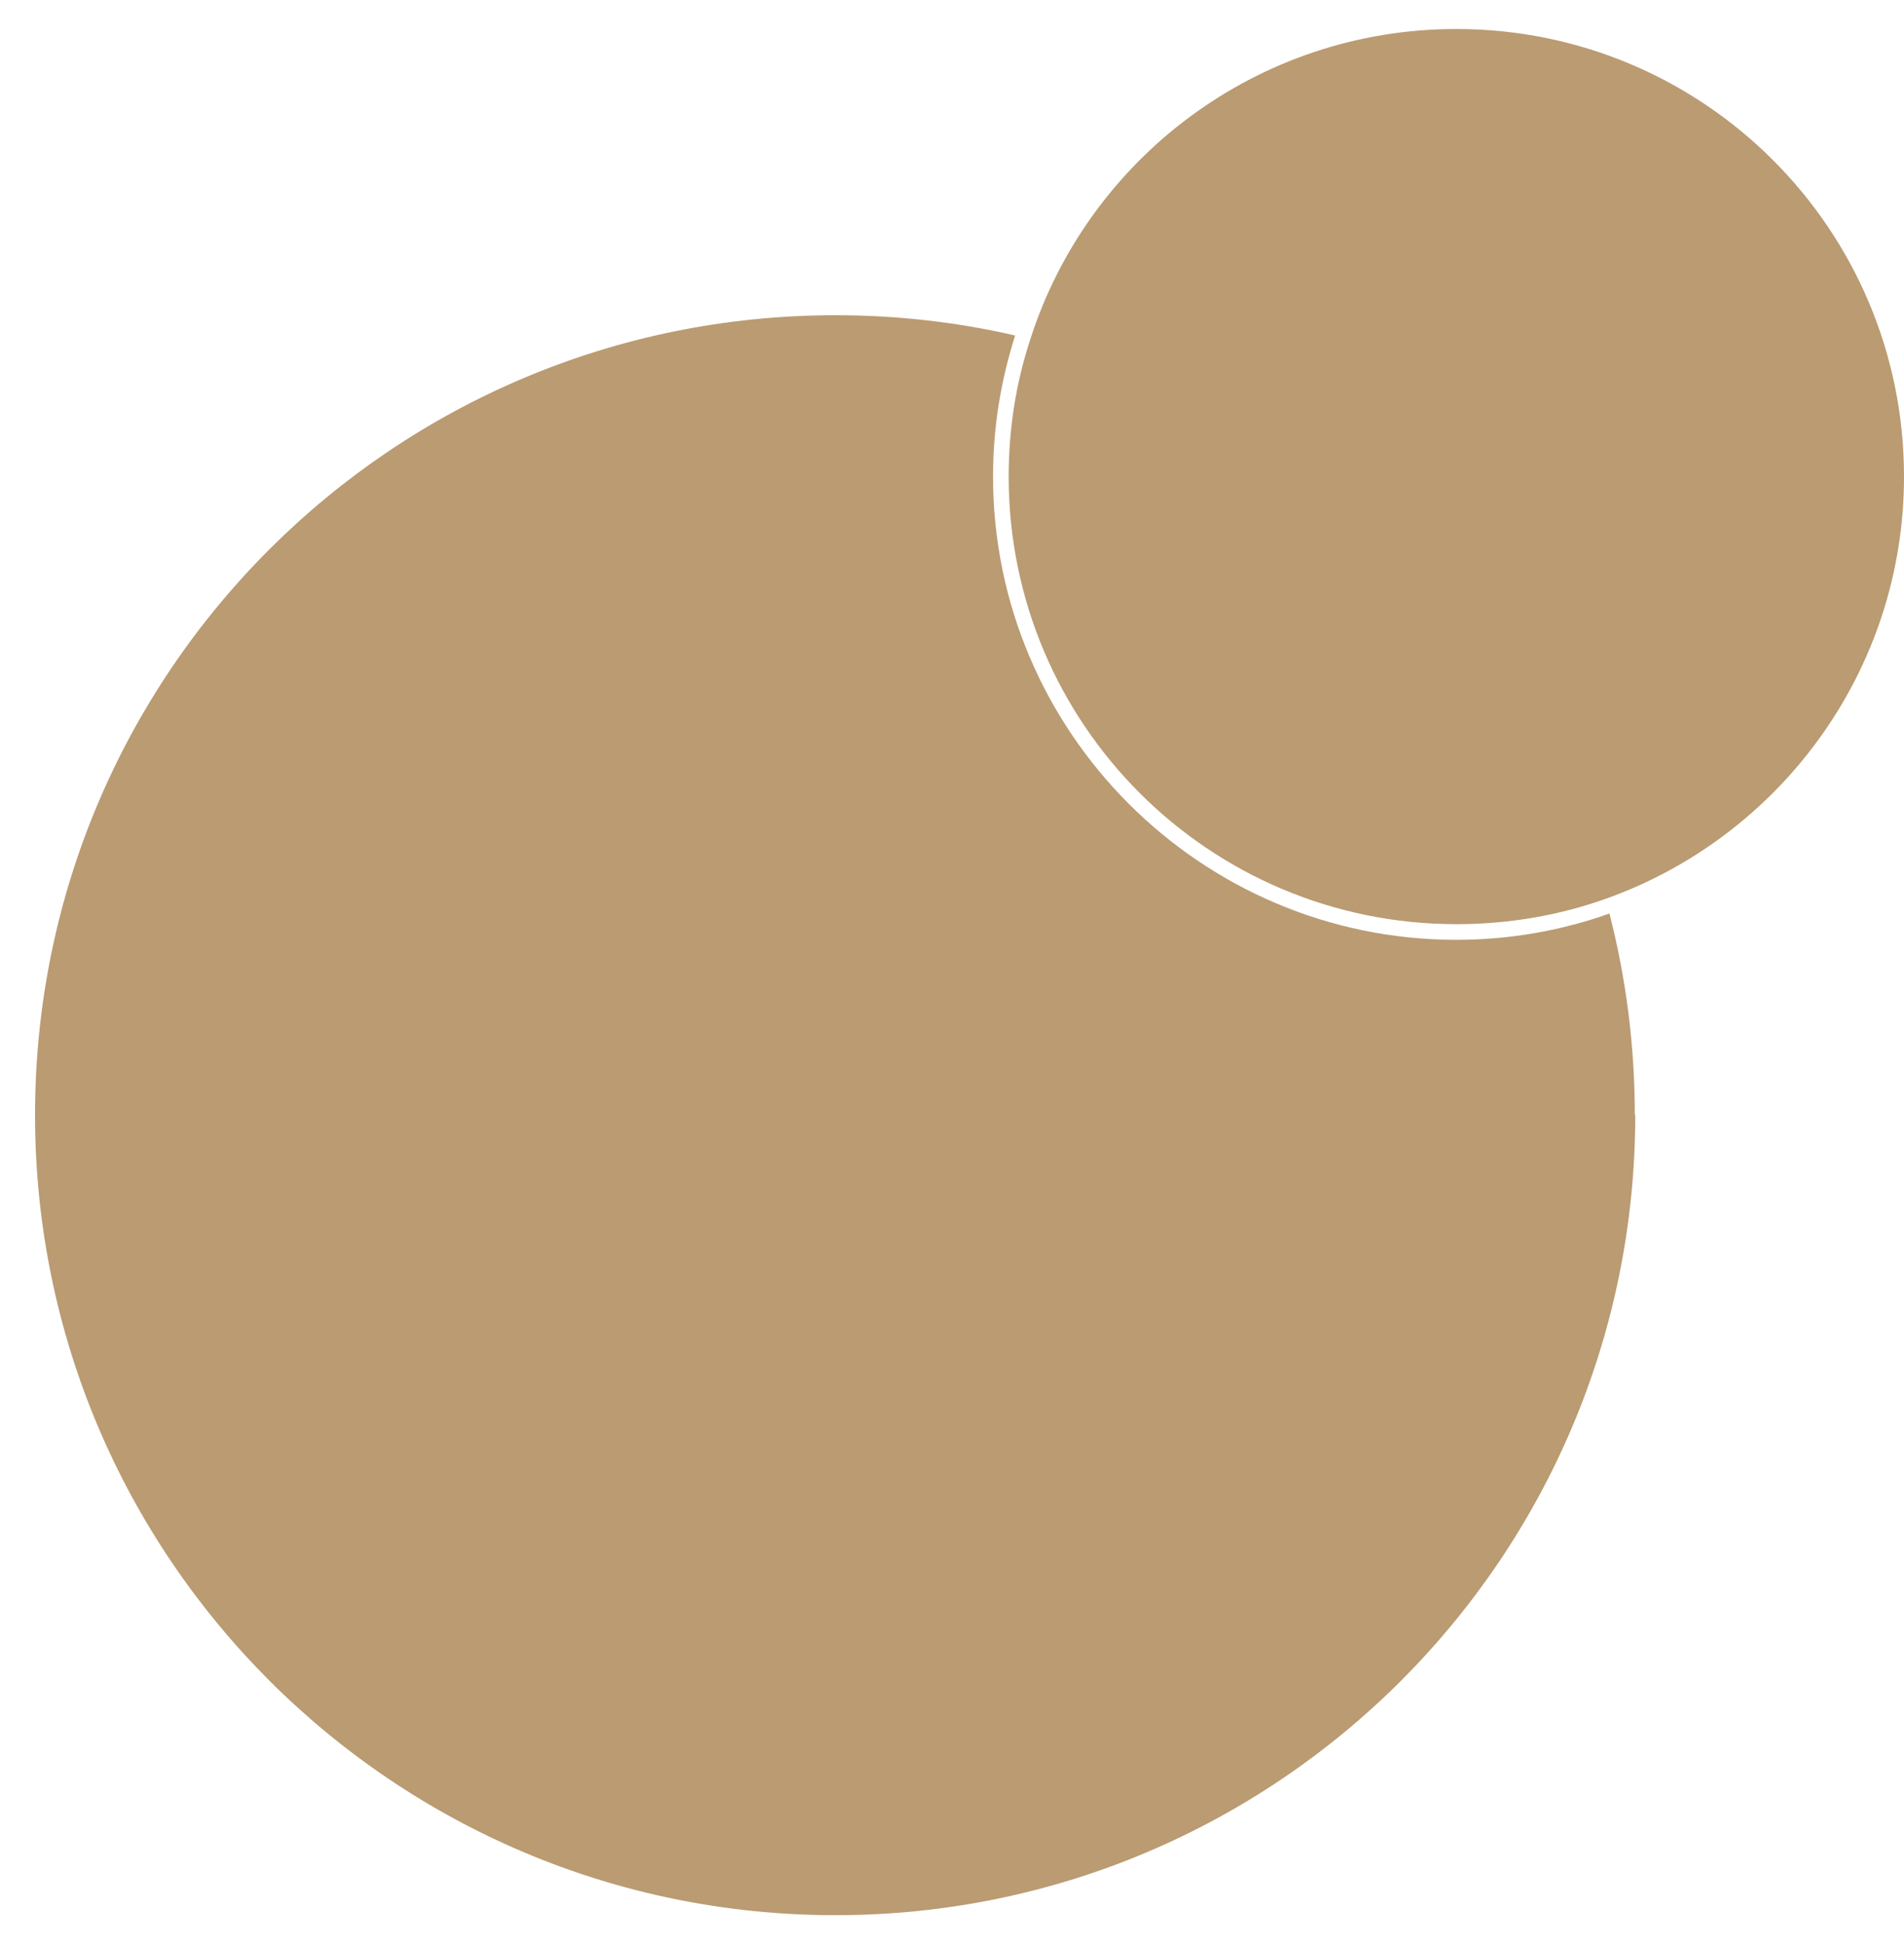
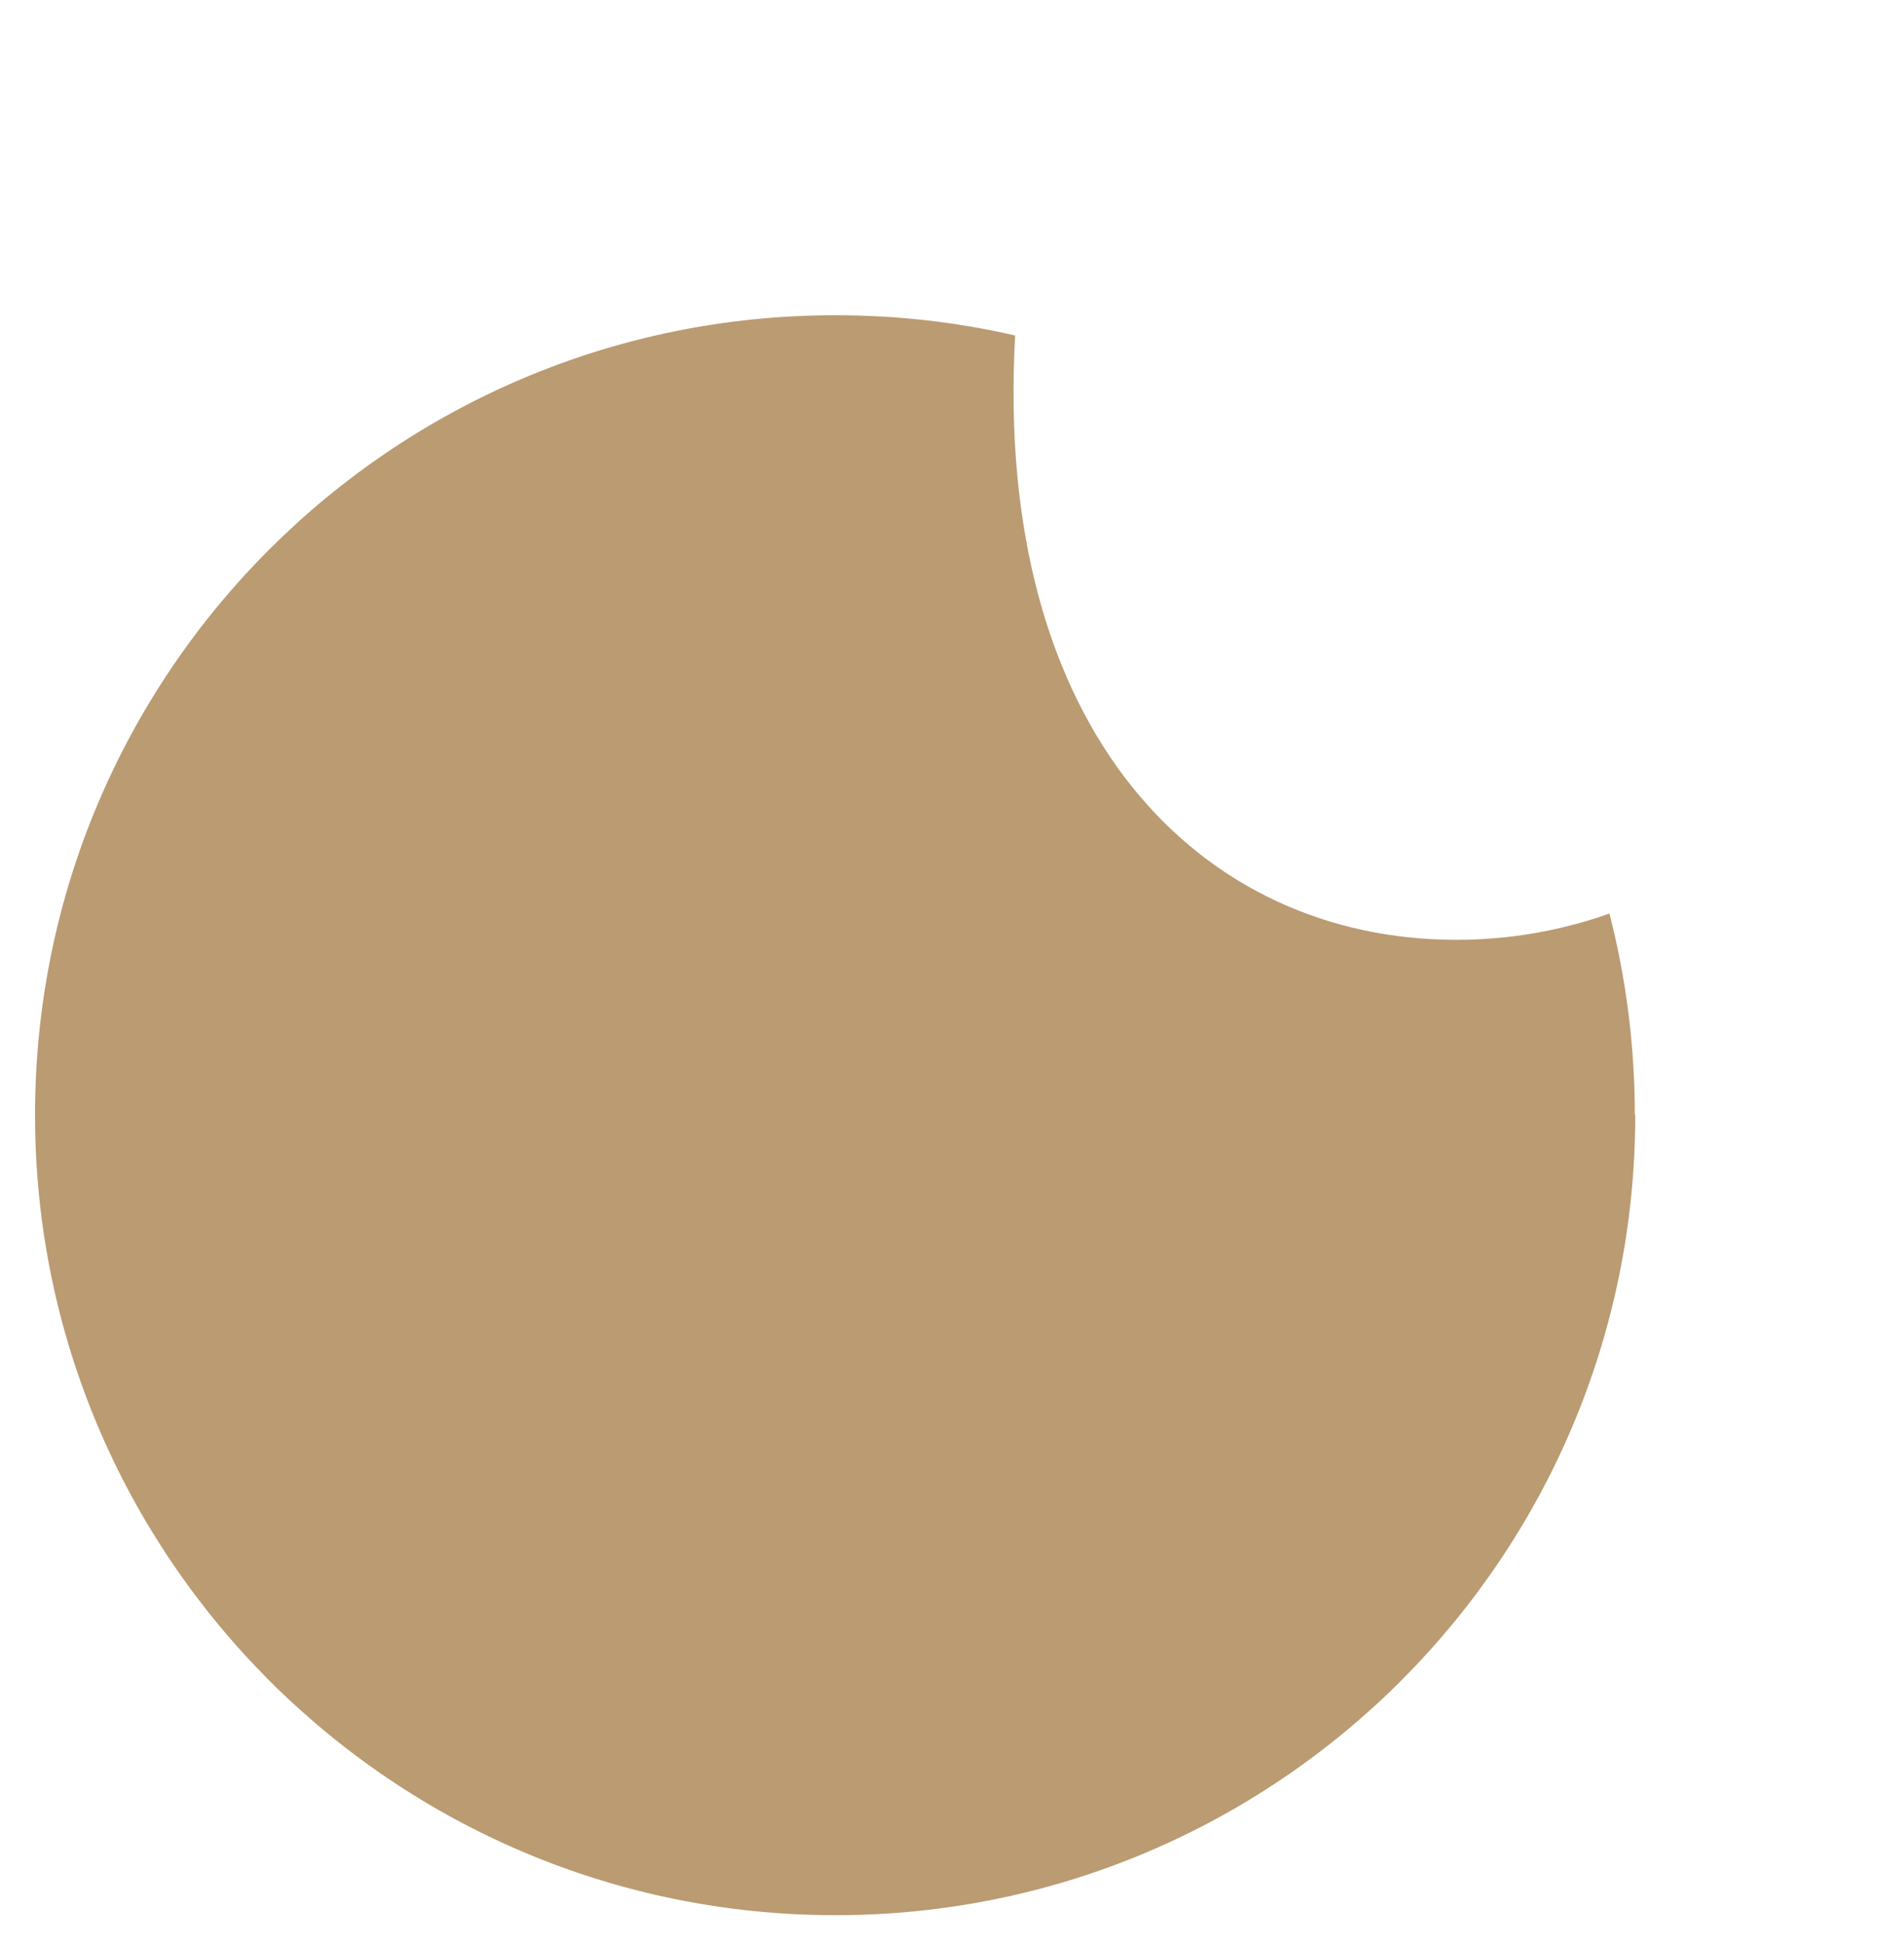
<svg xmlns="http://www.w3.org/2000/svg" width="47" height="48" viewBox="0 0 47 48" fill="none">
-   <path d="M40.366 27.528C40.366 38.442 31.523 47.285 20.621 47.285C9.719 47.285 0.865 38.442 0.865 27.528C0.865 16.614 9.707 7.783 20.621 7.783C22.146 7.783 23.637 7.954 25.059 8.284C24.706 9.388 24.513 10.549 24.513 11.766C24.513 18.071 29.646 23.204 35.95 23.204C37.27 23.204 38.545 22.976 39.729 22.555C40.138 24.148 40.355 25.81 40.355 27.528H40.366Z" fill="#BA9B72" />
-   <path d="M47 11.766C47 16.569 43.927 20.666 39.637 22.191C38.488 22.6 37.247 22.817 35.95 22.817C29.85 22.817 24.899 17.877 24.899 11.766C24.899 10.583 25.081 9.445 25.434 8.375C26.857 3.925 31.033 0.716 35.95 0.716C42.05 0.716 47 5.655 47 11.766Z" fill="#BA9B72" />
+   <path d="M40.366 27.528C40.366 38.442 31.523 47.285 20.621 47.285C9.719 47.285 0.865 38.442 0.865 27.528C0.865 16.614 9.707 7.783 20.621 7.783C22.146 7.783 23.637 7.954 25.059 8.284C24.513 18.071 29.646 23.204 35.95 23.204C37.27 23.204 38.545 22.976 39.729 22.555C40.138 24.148 40.355 25.81 40.355 27.528H40.366Z" fill="#BA9B72" />
</svg>